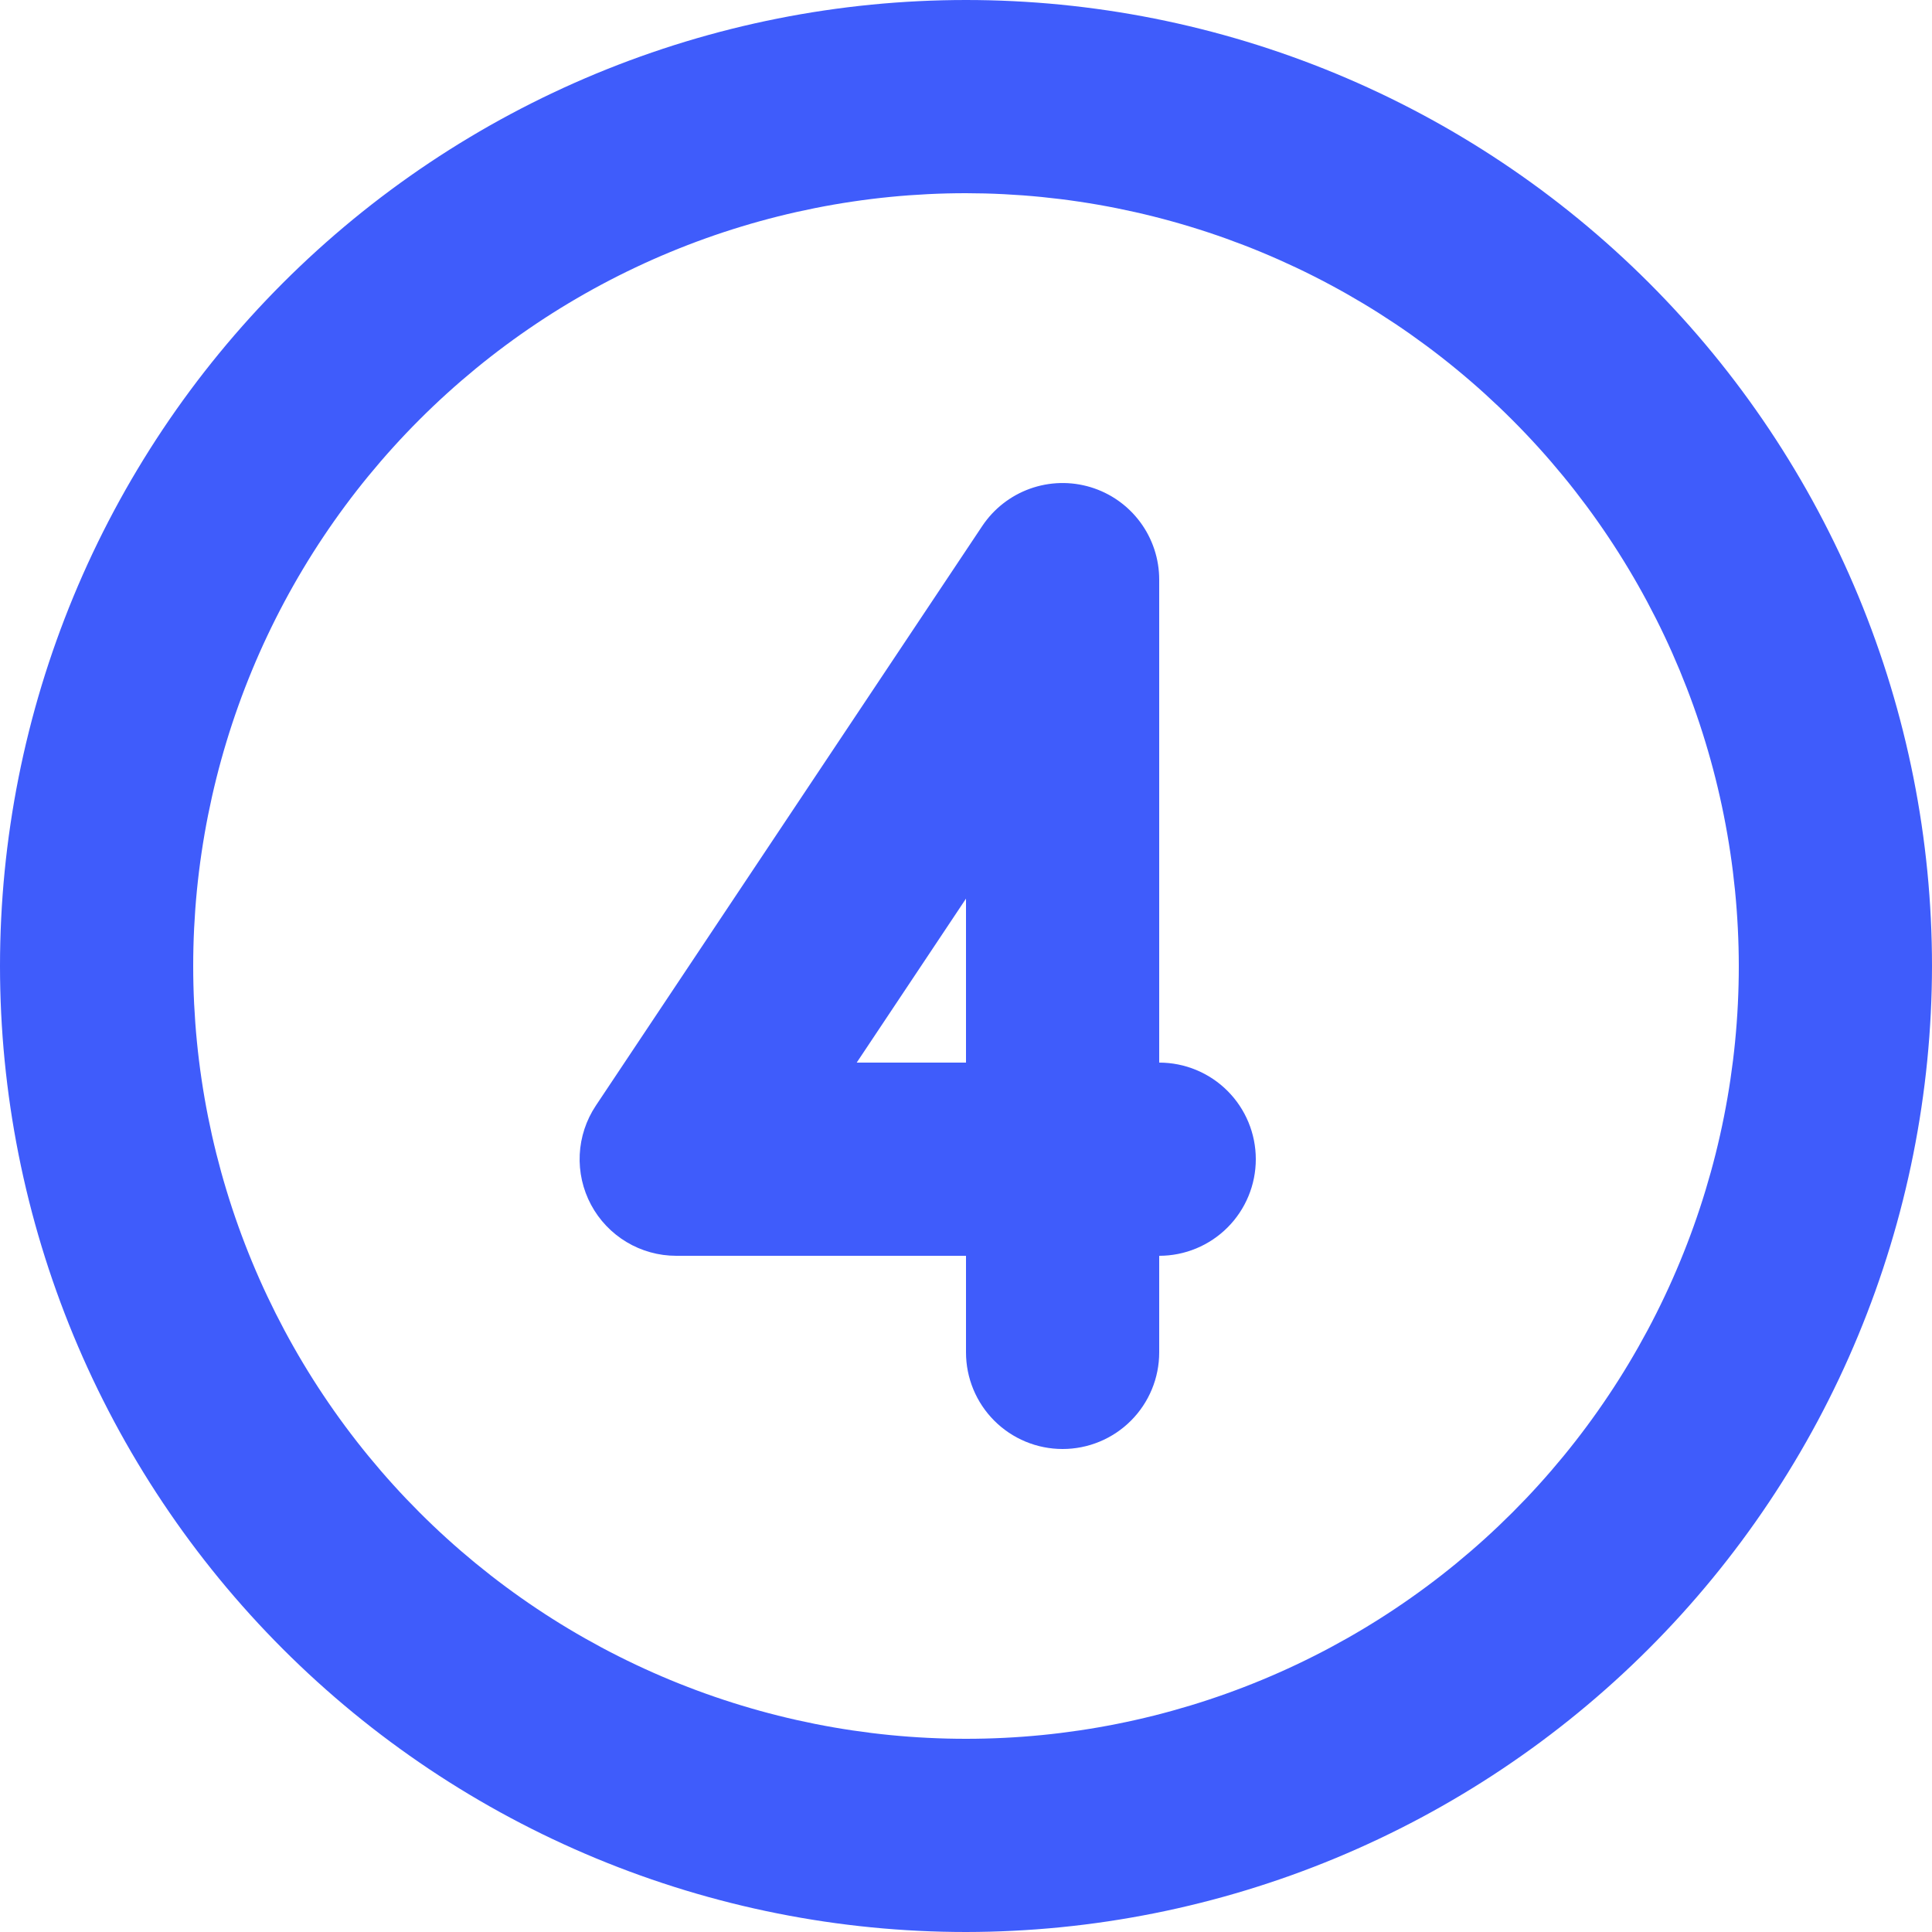
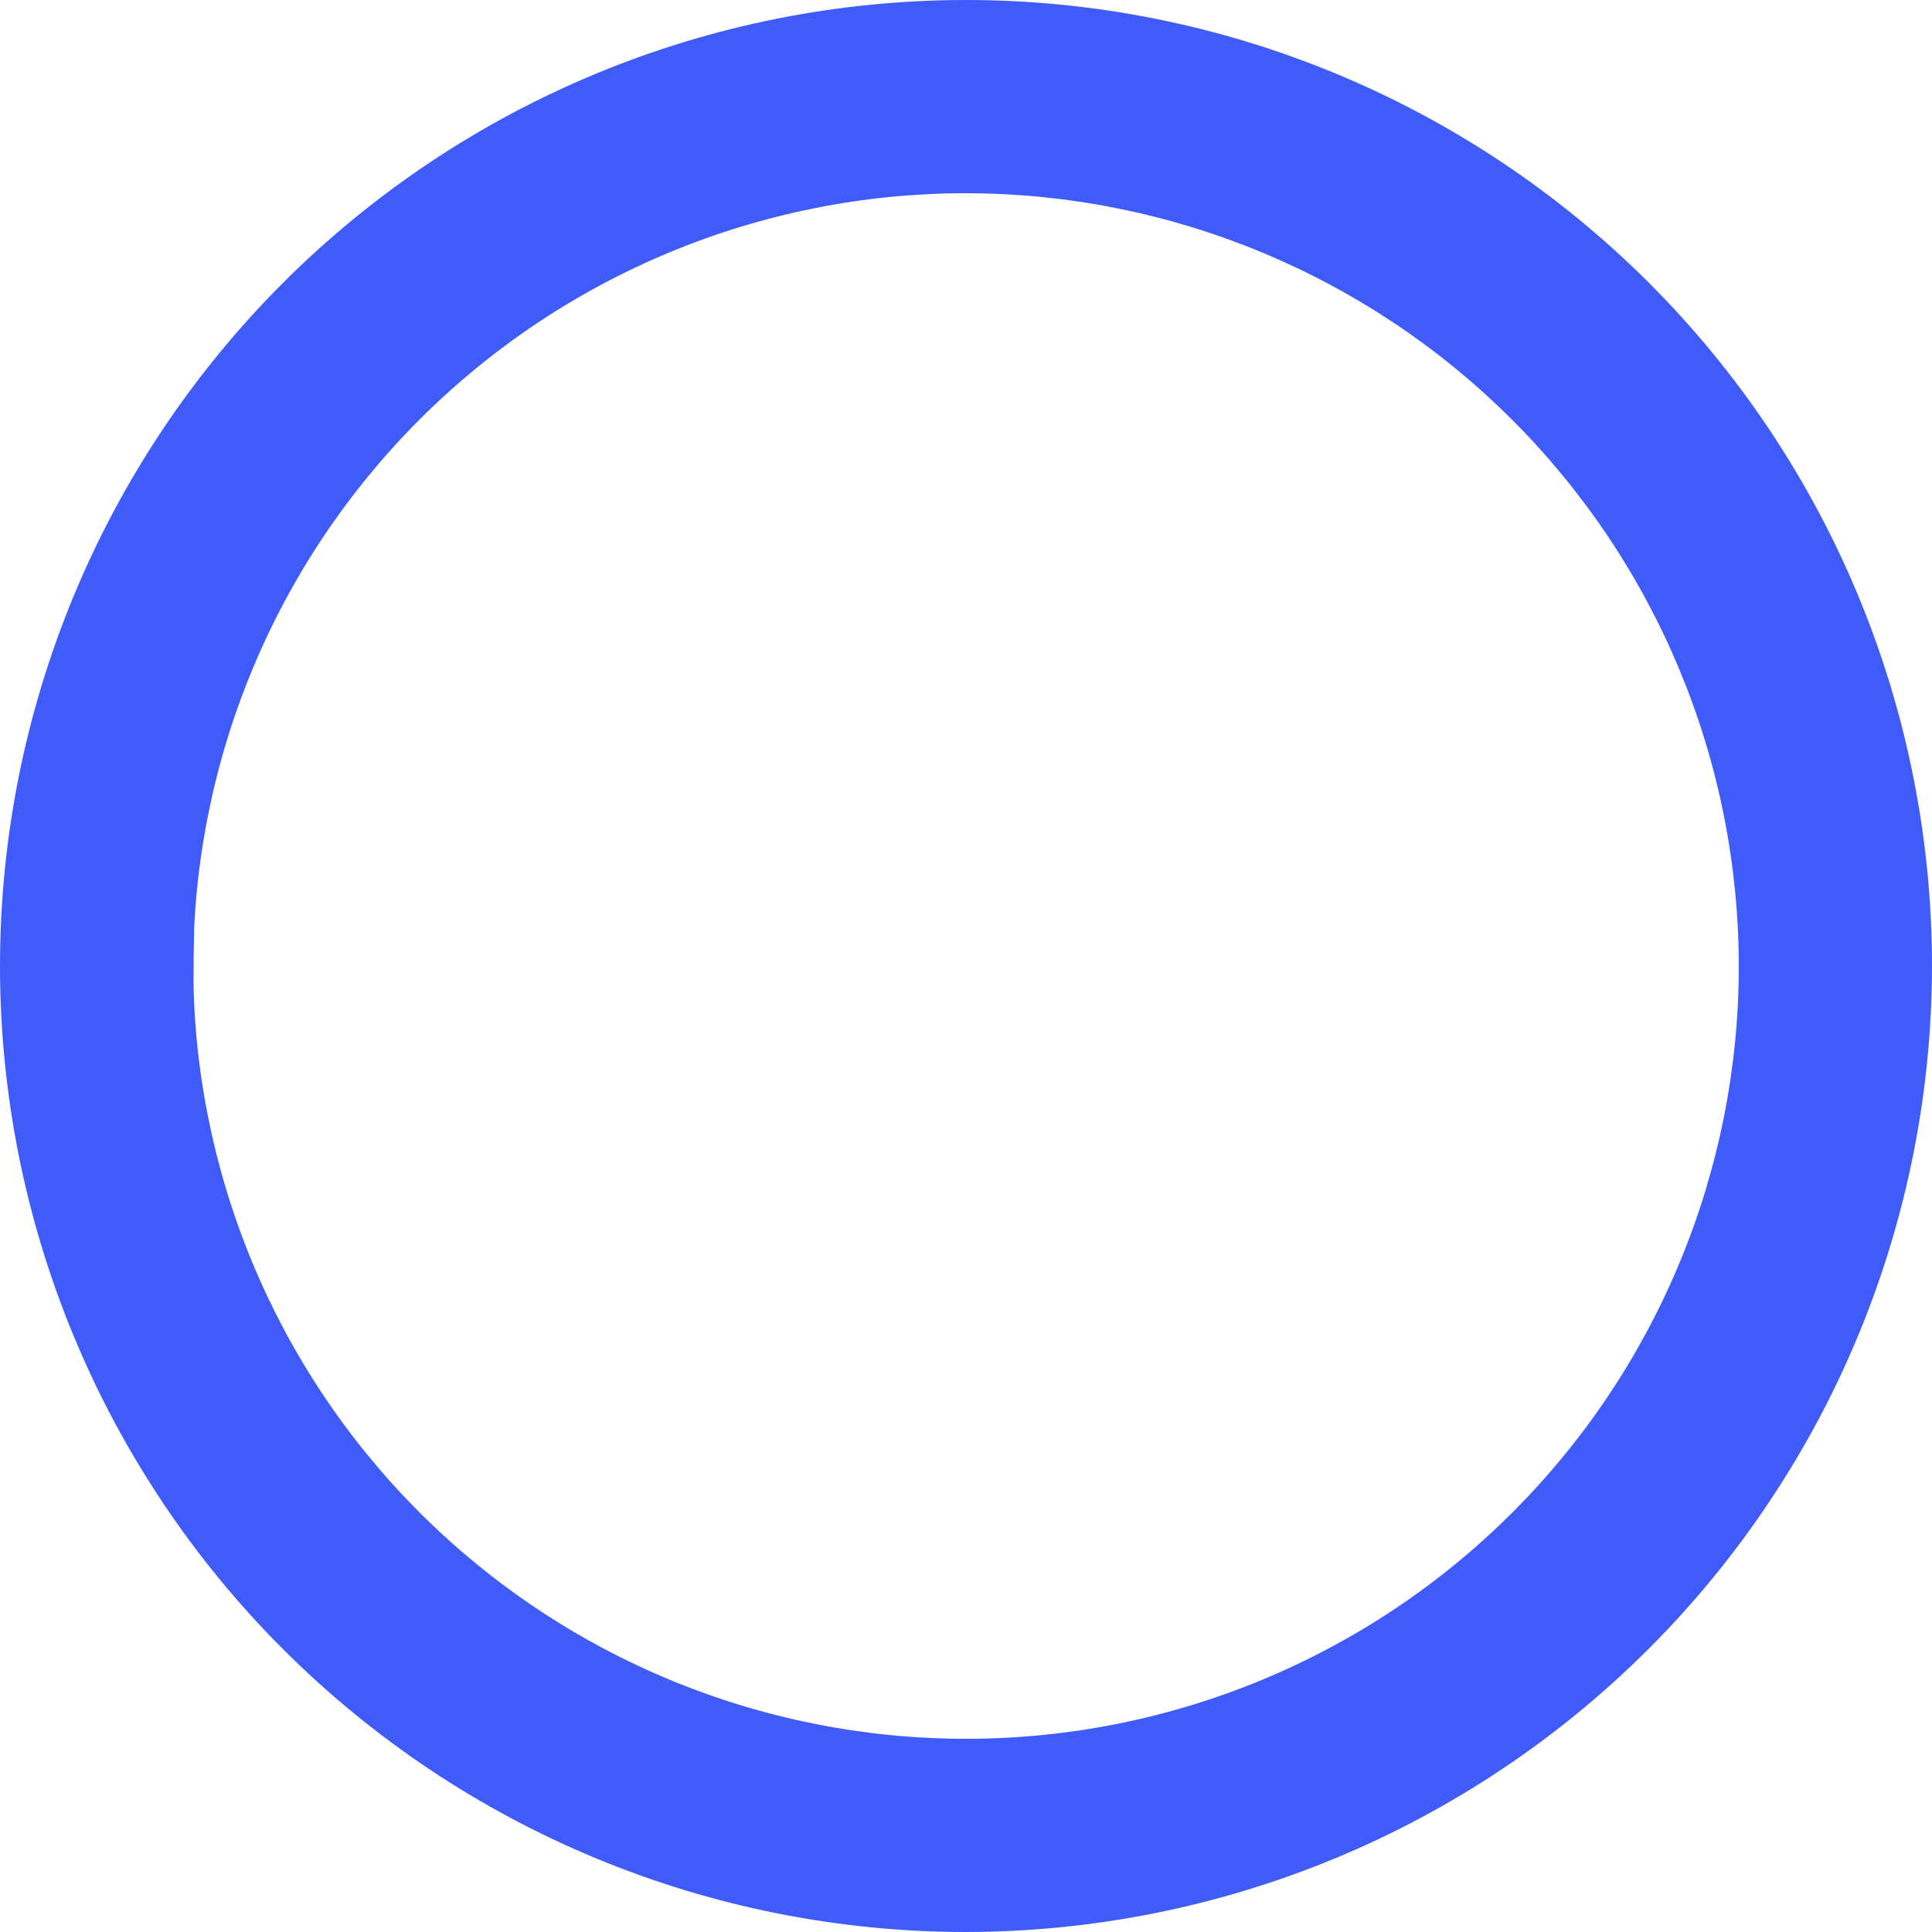
<svg xmlns="http://www.w3.org/2000/svg" width="1080" zoomAndPan="magnify" viewBox="0 0 810 810" height="1080" preserveAspectRatio="xMidYMid meet" version="1.0">
-   <path fill="#3f5cfb" d="M 445.5 607.5 C 444.172 607.5 442.852 607.434 441.531 607.305 C 440.211 607.176 438.898 606.98 437.598 606.723 C 436.297 606.465 435.012 606.141 433.742 605.758 C 432.473 605.371 431.227 604.926 430 604.418 C 428.777 603.91 427.578 603.344 426.41 602.719 C 425.238 602.094 424.102 601.41 423 600.676 C 421.898 599.938 420.832 599.148 419.809 598.309 C 418.781 597.465 417.801 596.574 416.863 595.637 C 415.926 594.699 415.035 593.719 414.191 592.691 C 413.352 591.668 412.562 590.602 411.824 589.5 C 411.09 588.398 410.406 587.262 409.781 586.09 C 409.156 584.922 408.59 583.723 408.082 582.5 C 407.574 581.273 407.129 580.027 406.742 578.758 C 406.359 577.488 406.035 576.203 405.777 574.902 C 405.52 573.602 405.324 572.289 405.195 570.969 C 405.066 569.648 405 568.328 405 567 L 405 526.5 L 283.5 526.5 C 281.676 526.5 279.859 526.375 278.055 526.133 C 276.246 525.887 274.465 525.52 272.707 525.031 C 270.949 524.547 269.23 523.945 267.555 523.227 C 265.879 522.508 264.258 521.68 262.691 520.742 C 261.129 519.805 259.633 518.766 258.211 517.625 C 256.785 516.488 255.445 515.258 254.188 513.938 C 252.926 512.617 251.766 511.219 250.695 509.738 C 249.625 508.262 248.66 506.719 247.801 505.109 C 246.941 503.504 246.191 501.844 245.555 500.137 C 244.918 498.426 244.398 496.684 243.996 494.902 C 243.598 493.125 243.316 491.324 243.16 489.508 C 243 487.691 242.965 485.871 243.055 484.051 C 243.141 482.227 243.352 480.422 243.684 478.629 C 244.016 476.832 244.469 475.07 245.039 473.34 C 245.609 471.605 246.293 469.918 247.09 468.281 C 247.887 466.641 248.793 465.062 249.805 463.543 L 411.805 220.543 C 412.402 219.645 413.035 218.773 413.703 217.93 C 414.371 217.082 415.07 216.266 415.801 215.473 C 416.535 214.684 417.297 213.926 418.09 213.195 C 418.887 212.465 419.707 211.77 420.555 211.105 C 421.406 210.441 422.277 209.812 423.18 209.219 C 424.078 208.625 425 208.066 425.941 207.547 C 426.887 207.027 427.848 206.543 428.832 206.102 C 429.812 205.656 430.812 205.254 431.824 204.891 C 432.84 204.527 433.867 204.203 434.906 203.922 C 435.949 203.641 436.996 203.398 438.059 203.199 C 439.117 203.004 440.184 202.848 441.254 202.734 C 442.324 202.621 443.398 202.551 444.477 202.523 C 445.555 202.496 446.633 202.512 447.707 202.57 C 448.785 202.629 449.855 202.73 450.926 202.875 C 451.992 203.02 453.051 203.207 454.105 203.438 C 455.16 203.664 456.203 203.938 457.234 204.246 C 458.266 204.559 459.281 204.914 460.285 205.305 C 461.289 205.699 462.273 206.133 463.242 206.605 C 464.211 207.078 465.16 207.586 466.09 208.133 C 467.016 208.684 467.922 209.266 468.801 209.887 C 469.684 210.508 470.539 211.16 471.367 211.848 C 472.199 212.539 473 213.258 473.77 214.012 C 474.543 214.762 475.281 215.543 475.992 216.355 C 476.699 217.168 477.375 218.004 478.02 218.871 C 478.66 219.734 479.27 220.625 479.84 221.539 C 480.41 222.453 480.945 223.387 481.441 224.344 C 481.938 225.301 482.395 226.277 482.816 227.27 C 483.234 228.262 483.613 229.27 483.953 230.293 C 484.289 231.316 484.586 232.352 484.844 233.398 C 485.098 234.445 485.312 235.5 485.484 236.566 C 485.656 237.629 485.785 238.699 485.871 239.773 C 485.957 240.848 486 241.922 486 243 L 486 445.5 C 487.328 445.5 488.648 445.566 489.969 445.695 C 491.289 445.824 492.602 446.02 493.902 446.277 C 495.203 446.535 496.488 446.859 497.758 447.242 C 499.027 447.629 500.273 448.074 501.5 448.582 C 502.723 449.09 503.922 449.656 505.09 450.281 C 506.262 450.906 507.398 451.59 508.5 452.324 C 509.602 453.062 510.668 453.852 511.691 454.691 C 512.719 455.535 513.699 456.426 514.637 457.363 C 515.574 458.301 516.465 459.281 517.309 460.309 C 518.148 461.332 518.938 462.395 519.676 463.5 C 520.41 464.602 521.094 465.738 521.719 466.91 C 522.344 468.078 522.91 469.277 523.418 470.5 C 523.926 471.727 524.371 472.973 524.758 474.242 C 525.141 475.512 525.465 476.797 525.723 478.098 C 525.98 479.398 526.176 480.711 526.305 482.031 C 526.434 483.352 526.5 484.672 526.5 486 C 526.5 487.328 526.434 488.648 526.305 489.969 C 526.176 491.289 525.98 492.602 525.723 493.902 C 525.465 495.203 525.141 496.488 524.758 497.758 C 524.371 499.027 523.926 500.273 523.418 501.5 C 522.91 502.723 522.344 503.922 521.719 505.09 C 521.094 506.262 520.41 507.398 519.676 508.5 C 518.938 509.602 518.148 510.668 517.309 511.691 C 516.465 512.719 515.574 513.699 514.637 514.637 C 513.699 515.574 512.719 516.465 511.691 517.309 C 510.668 518.148 509.602 518.938 508.5 519.676 C 507.398 520.41 506.262 521.094 505.09 521.719 C 503.922 522.344 502.723 522.91 501.5 523.418 C 500.273 523.926 499.027 524.371 497.758 524.758 C 496.488 525.141 495.203 525.465 493.902 525.723 C 492.602 525.98 491.289 526.176 489.969 526.305 C 488.648 526.434 487.328 526.5 486 526.5 L 486 567 C 486 568.328 485.934 569.648 485.805 570.969 C 485.676 572.289 485.48 573.602 485.223 574.902 C 484.965 576.203 484.641 577.488 484.258 578.758 C 483.871 580.027 483.426 581.273 482.918 582.5 C 482.41 583.723 481.844 584.922 481.219 586.09 C 480.594 587.262 479.91 588.398 479.176 589.5 C 478.438 590.602 477.648 591.668 476.809 592.691 C 475.965 593.719 475.074 594.699 474.137 595.637 C 473.199 596.574 472.219 597.465 471.191 598.309 C 470.168 599.148 469.102 599.938 468 600.676 C 466.898 601.41 465.762 602.094 464.59 602.719 C 463.422 603.344 462.223 603.91 461 604.418 C 459.773 604.926 458.527 605.371 457.258 605.758 C 455.988 606.141 454.703 606.461 453.402 606.723 C 452.102 606.98 450.789 607.176 449.469 607.305 C 448.148 607.434 446.828 607.5 445.5 607.5 Z M 359.176 445.5 L 405 445.5 L 405 376.75 Z M 359.176 445.5 " fill-opacity="1" fill-rule="nonzero" />
-   <path fill="#3f5cfb" d="M 405 810 C 398.371 810 391.746 809.836 385.129 809.512 C 378.508 809.188 371.898 808.699 365.305 808.051 C 358.707 807.398 352.129 806.59 345.574 805.617 C 339.02 804.645 332.488 803.512 325.988 802.219 C 319.488 800.926 313.023 799.473 306.594 797.863 C 300.164 796.254 293.777 794.484 287.434 792.562 C 281.094 790.637 274.801 788.559 268.559 786.324 C 262.32 784.094 256.137 781.707 250.012 779.172 C 243.891 776.633 237.832 773.949 231.84 771.117 C 225.848 768.281 219.93 765.301 214.086 762.18 C 208.238 759.055 202.473 755.789 196.789 752.379 C 191.102 748.973 185.504 745.426 179.992 741.746 C 174.484 738.062 169.066 734.246 163.742 730.301 C 158.418 726.352 153.195 722.273 148.07 718.07 C 142.945 713.863 137.93 709.535 133.02 705.086 C 128.109 700.633 123.309 696.066 118.621 691.379 C 113.934 686.691 109.367 681.891 104.914 676.98 C 100.465 672.07 96.137 667.055 91.93 661.93 C 87.727 656.805 83.648 651.582 79.699 646.258 C 75.754 640.934 71.938 635.516 68.254 630.004 C 64.574 624.496 61.027 618.898 57.621 613.211 C 54.211 607.527 50.945 601.762 47.82 595.914 C 44.699 590.07 41.719 584.152 38.883 578.16 C 36.051 572.168 33.367 566.109 30.828 559.988 C 28.293 553.863 25.906 547.68 23.676 541.441 C 21.441 535.199 19.363 528.906 17.438 522.566 C 15.516 516.223 13.746 509.836 12.137 503.406 C 10.527 496.977 9.074 490.512 7.781 484.012 C 6.488 477.512 5.355 470.98 4.383 464.426 C 3.41 457.871 2.602 451.293 1.949 444.695 C 1.301 438.102 0.812 431.492 0.488 424.871 C 0.164 418.254 0 411.629 0 405 C 0 398.371 0.164 391.746 0.488 385.129 C 0.812 378.508 1.301 371.898 1.949 365.305 C 2.602 358.707 3.41 352.129 4.383 345.574 C 5.355 339.02 6.488 332.488 7.781 325.988 C 9.074 319.488 10.527 313.023 12.137 306.594 C 13.746 300.164 15.516 293.777 17.438 287.434 C 19.363 281.094 21.441 274.801 23.676 268.559 C 25.906 262.32 28.293 256.137 30.828 250.012 C 33.367 243.891 36.051 237.832 38.883 231.84 C 41.719 225.848 44.699 219.93 47.82 214.086 C 50.945 208.238 54.211 202.473 57.621 196.789 C 61.027 191.102 64.574 185.504 68.254 179.992 C 71.938 174.484 75.754 169.066 79.699 163.742 C 83.648 158.418 87.727 153.195 91.93 148.07 C 96.137 142.945 100.465 137.93 104.914 133.02 C 109.367 128.109 113.934 123.309 118.621 118.621 C 123.309 113.934 128.109 109.367 133.02 104.914 C 137.93 100.465 142.945 96.137 148.07 91.93 C 153.195 87.727 158.418 83.648 163.742 79.699 C 169.066 75.754 174.484 71.938 179.992 68.254 C 185.504 64.574 191.102 61.027 196.789 57.621 C 202.473 54.211 208.238 50.945 214.086 47.82 C 219.93 44.699 225.848 41.719 231.84 38.883 C 237.832 36.051 243.891 33.367 250.012 30.828 C 256.137 28.293 262.32 25.906 268.559 23.676 C 274.801 21.441 281.094 19.363 287.434 17.438 C 293.777 15.516 300.164 13.746 306.594 12.137 C 313.023 10.527 319.488 9.074 325.988 7.781 C 332.488 6.488 339.02 5.355 345.574 4.383 C 352.129 3.41 358.707 2.602 365.305 1.949 C 371.898 1.301 378.508 0.812 385.129 0.488 C 391.746 0.164 398.371 0 405 0 C 411.629 0 418.254 0.164 424.871 0.488 C 431.492 0.812 438.102 1.301 444.695 1.949 C 451.293 2.602 457.871 3.41 464.426 4.383 C 470.98 5.355 477.512 6.488 484.012 7.781 C 490.512 9.074 496.977 10.527 503.406 12.137 C 509.836 13.746 516.223 15.516 522.566 17.438 C 528.906 19.363 535.199 21.441 541.441 23.676 C 547.68 25.906 553.863 28.293 559.988 30.828 C 566.109 33.367 572.168 36.051 578.16 38.883 C 584.152 41.719 590.07 44.699 595.914 47.82 C 601.762 50.945 607.527 54.211 613.211 57.621 C 618.898 61.027 624.496 64.574 630.004 68.254 C 635.516 71.938 640.934 75.754 646.258 79.699 C 651.582 83.648 656.805 87.727 661.93 91.93 C 667.055 96.137 672.07 100.465 676.98 104.914 C 681.891 109.367 686.691 113.934 691.379 118.621 C 696.066 123.309 700.633 128.109 705.086 133.02 C 709.535 137.93 713.863 142.945 718.07 148.07 C 722.273 153.195 726.352 158.418 730.301 163.742 C 734.246 169.066 738.062 174.484 741.746 179.992 C 745.426 185.504 748.973 191.102 752.379 196.789 C 755.789 202.473 759.055 208.238 762.18 214.086 C 765.301 219.93 768.281 225.848 771.117 231.84 C 773.949 237.832 776.633 243.891 779.172 250.012 C 781.707 256.137 784.094 262.32 786.324 268.559 C 788.559 274.801 790.637 281.094 792.562 287.434 C 794.484 293.777 796.254 300.164 797.863 306.594 C 799.473 313.023 800.926 319.488 802.219 325.988 C 803.512 332.488 804.645 339.02 805.617 345.574 C 806.59 352.129 807.398 358.707 808.051 365.305 C 808.699 371.898 809.188 378.508 809.512 385.129 C 809.836 391.746 810 398.371 810 405 C 809.992 411.625 809.824 418.246 809.488 424.867 C 809.156 431.484 808.664 438.09 808.008 444.684 C 807.352 451.277 806.535 457.848 805.555 464.402 C 804.578 470.957 803.438 477.48 802.141 483.98 C 800.844 490.477 799.387 496.938 797.77 503.363 C 796.156 509.793 794.383 516.176 792.457 522.512 C 790.527 528.852 788.445 535.141 786.211 541.379 C 783.973 547.617 781.586 553.793 779.047 559.914 C 776.508 566.035 773.82 572.09 770.984 578.078 C 768.148 584.066 765.168 589.98 762.043 595.824 C 758.914 601.664 755.648 607.43 752.238 613.109 C 748.832 618.793 745.285 624.387 741.602 629.895 C 737.918 635.402 734.105 640.82 730.156 646.141 C 726.207 651.461 722.133 656.684 717.926 661.805 C 713.723 666.926 709.395 671.941 704.945 676.852 C 700.496 681.758 695.926 686.559 691.242 691.242 C 686.559 695.926 681.758 700.496 676.852 704.945 C 671.941 709.395 666.926 713.723 661.805 717.926 C 656.684 722.133 651.461 726.207 646.141 730.156 C 640.82 734.105 635.402 737.918 629.895 741.602 C 624.387 745.285 618.793 748.832 613.109 752.238 C 607.43 755.648 601.664 758.914 595.824 762.043 C 589.98 765.168 584.066 768.148 578.078 770.984 C 572.09 773.82 566.035 776.508 559.914 779.047 C 553.793 781.586 547.617 783.973 541.379 786.211 C 535.141 788.445 528.852 790.527 522.512 792.457 C 516.176 794.383 509.793 796.156 503.363 797.77 C 496.938 799.387 490.477 800.844 483.98 802.141 C 477.48 803.438 470.957 804.578 464.402 805.555 C 457.848 806.535 451.277 807.352 444.684 808.008 C 438.09 808.664 431.484 809.156 424.867 809.488 C 418.246 809.824 411.625 809.992 405 810 Z M 405 81 C 399.699 81 394.398 81.129 389.102 81.391 C 383.805 81.652 378.52 82.039 373.242 82.559 C 367.965 83.078 362.703 83.73 357.461 84.508 C 352.215 85.285 346.992 86.191 341.789 87.227 C 336.59 88.262 331.418 89.422 326.273 90.711 C 321.129 92 316.023 93.41 310.949 94.953 C 305.875 96.492 300.84 98.152 295.848 99.941 C 290.855 101.727 285.91 103.633 281.012 105.664 C 276.113 107.691 271.266 109.84 266.473 112.109 C 261.68 114.375 256.945 116.758 252.266 119.258 C 247.59 121.758 242.98 124.371 238.43 127.098 C 233.883 129.82 229.402 132.656 224.996 135.605 C 220.586 138.551 216.254 141.602 211.992 144.762 C 207.734 147.918 203.555 151.18 199.457 154.543 C 195.359 157.91 191.344 161.371 187.414 164.934 C 183.484 168.492 179.648 172.148 175.898 175.898 C 172.148 179.648 168.492 183.484 164.934 187.414 C 161.371 191.344 157.91 195.359 154.543 199.457 C 151.18 203.555 147.918 207.734 144.762 211.992 C 141.602 216.254 138.551 220.586 135.605 224.996 C 132.656 229.402 129.82 233.883 127.098 238.43 C 124.371 242.98 121.758 247.59 119.258 252.266 C 116.758 256.945 114.375 261.68 112.109 266.473 C 109.84 271.266 107.691 276.113 105.664 281.012 C 103.633 285.91 101.727 290.855 99.941 295.848 C 98.152 300.84 96.492 305.875 94.953 310.949 C 93.41 316.023 92 321.129 90.711 326.273 C 89.422 331.418 88.262 336.59 87.227 341.789 C 86.191 346.992 85.285 352.215 84.508 357.461 C 83.73 362.703 83.078 367.965 82.559 373.242 C 82.039 378.52 81.652 383.805 81.391 389.102 C 81.129 394.398 81 399.699 81 405 C 81 410.301 81.129 415.602 81.391 420.898 C 81.652 426.195 82.039 431.48 82.559 436.758 C 83.078 442.035 83.73 447.297 84.508 452.539 C 85.285 457.785 86.191 463.008 87.227 468.211 C 88.262 473.41 89.422 478.582 90.711 483.727 C 92 488.867 93.41 493.977 94.953 499.051 C 96.492 504.125 98.152 509.16 99.941 514.152 C 101.727 519.145 103.633 524.09 105.664 528.988 C 107.691 533.887 109.84 538.734 112.109 543.527 C 114.375 548.32 116.758 553.055 119.258 557.734 C 121.758 562.41 124.371 567.02 127.098 571.57 C 129.82 576.117 132.656 580.598 135.605 585.004 C 138.551 589.414 141.602 593.746 144.762 598.008 C 147.918 602.266 151.18 606.445 154.543 610.543 C 157.91 614.641 161.371 618.656 164.934 622.586 C 168.492 626.516 172.148 630.352 175.898 634.102 C 179.648 637.852 183.484 641.508 187.414 645.066 C 191.344 648.629 195.359 652.09 199.457 655.457 C 203.555 658.82 207.734 662.082 211.992 665.238 C 216.254 668.398 220.586 671.449 224.996 674.395 C 229.402 677.344 233.883 680.18 238.43 682.902 C 242.98 685.629 247.59 688.242 252.266 690.742 C 256.945 693.242 261.68 695.625 266.473 697.891 C 271.266 700.16 276.113 702.309 281.012 704.336 C 285.91 706.367 290.855 708.273 295.848 710.059 C 300.84 711.848 305.875 713.508 310.949 715.047 C 316.023 716.586 321.129 718 326.273 719.289 C 331.418 720.578 336.59 721.738 341.789 722.773 C 346.992 723.809 352.215 724.715 357.461 725.492 C 362.703 726.27 367.965 726.922 373.242 727.441 C 378.52 727.961 383.805 728.348 389.102 728.609 C 394.398 728.871 399.699 729 405 729 C 410.301 729 415.602 728.871 420.898 728.609 C 426.195 728.348 431.48 727.961 436.758 727.441 C 442.035 726.922 447.297 726.27 452.539 725.492 C 457.785 724.715 463.008 723.809 468.211 722.773 C 473.41 721.738 478.582 720.578 483.727 719.289 C 488.867 718 493.977 716.586 499.051 715.047 C 504.125 713.508 509.16 711.848 514.152 710.059 C 519.145 708.273 524.09 706.367 528.988 704.336 C 533.887 702.309 538.734 700.16 543.527 697.891 C 548.32 695.625 553.055 693.242 557.734 690.742 C 562.41 688.242 567.02 685.629 571.57 682.902 C 576.117 680.18 580.594 677.344 585.004 674.395 C 589.414 671.449 593.746 668.398 598.008 665.238 C 602.266 662.082 606.445 658.82 610.543 655.457 C 614.641 652.09 618.656 648.629 622.586 645.066 C 626.516 641.508 630.352 637.852 634.102 634.102 C 637.852 630.352 641.508 626.516 645.066 622.586 C 648.629 618.656 652.09 614.641 655.457 610.543 C 658.82 606.445 662.082 602.266 665.238 598.008 C 668.398 593.746 671.449 589.414 674.395 585.004 C 677.344 580.598 680.18 576.117 682.902 571.57 C 685.629 567.02 688.242 562.41 690.742 557.734 C 693.242 553.055 695.625 548.32 697.891 543.527 C 700.16 538.734 702.309 533.887 704.336 528.988 C 706.367 524.09 708.273 519.145 710.059 514.152 C 711.848 509.16 713.508 504.125 715.047 499.051 C 716.586 493.977 718 488.867 719.289 483.727 C 720.578 478.582 721.738 473.41 722.773 468.211 C 723.809 463.008 724.715 457.785 725.492 452.539 C 726.27 447.297 726.922 442.035 727.441 436.758 C 727.961 431.48 728.348 426.195 728.609 420.898 C 728.871 415.602 729 410.301 729 405 C 728.992 399.699 728.859 394.402 728.59 389.109 C 728.324 383.812 727.93 378.527 727.406 373.254 C 726.879 367.98 726.227 362.723 725.441 357.477 C 724.66 352.234 723.75 347.016 722.711 341.816 C 721.672 336.621 720.508 331.449 719.215 326.309 C 717.922 321.168 716.504 316.062 714.961 310.992 C 713.422 305.918 711.754 300.891 709.965 295.898 C 708.176 290.91 706.266 285.965 704.234 281.07 C 702.203 276.176 700.055 271.332 697.785 266.539 C 695.516 261.75 693.129 257.016 690.629 252.344 C 688.129 247.668 685.516 243.059 682.789 238.516 C 680.062 233.969 677.223 229.492 674.277 225.086 C 671.332 220.68 668.281 216.348 665.121 212.09 C 661.961 207.832 658.699 203.656 655.336 199.559 C 651.973 195.461 648.512 191.449 644.953 187.523 C 641.391 183.598 637.738 179.758 633.988 176.012 C 630.242 172.262 626.402 168.609 622.477 165.047 C 618.551 161.488 614.539 158.027 610.441 154.664 C 606.344 151.297 602.168 148.039 597.91 144.879 C 593.652 141.719 589.32 138.668 584.914 135.723 C 580.508 132.777 576.031 129.938 571.484 127.211 C 566.941 124.484 562.332 121.871 557.656 119.371 C 552.984 116.871 548.25 114.484 543.461 112.215 C 538.668 109.949 533.824 107.797 528.93 105.766 C 524.035 103.734 519.09 101.824 514.102 100.035 C 509.109 98.246 504.082 96.578 499.008 95.039 C 493.938 93.496 488.832 92.078 483.691 90.785 C 478.551 89.492 473.379 88.328 468.184 87.289 C 462.984 86.25 457.766 85.34 452.523 84.559 C 447.277 83.773 442.02 83.121 436.746 82.594 C 431.473 82.07 426.188 81.676 420.891 81.41 C 415.598 81.141 410.301 81.008 405 81 Z M 405 81 " fill-opacity="1" fill-rule="nonzero" />
+   <path fill="#3f5cfb" d="M 405 810 C 398.371 810 391.746 809.836 385.129 809.512 C 378.508 809.188 371.898 808.699 365.305 808.051 C 358.707 807.398 352.129 806.59 345.574 805.617 C 339.02 804.645 332.488 803.512 325.988 802.219 C 319.488 800.926 313.023 799.473 306.594 797.863 C 300.164 796.254 293.777 794.484 287.434 792.562 C 281.094 790.637 274.801 788.559 268.559 786.324 C 262.32 784.094 256.137 781.707 250.012 779.172 C 243.891 776.633 237.832 773.949 231.84 771.117 C 225.848 768.281 219.93 765.301 214.086 762.18 C 208.238 759.055 202.473 755.789 196.789 752.379 C 191.102 748.973 185.504 745.426 179.992 741.746 C 174.484 738.062 169.066 734.246 163.742 730.301 C 158.418 726.352 153.195 722.273 148.07 718.07 C 142.945 713.863 137.93 709.535 133.02 705.086 C 128.109 700.633 123.309 696.066 118.621 691.379 C 113.934 686.691 109.367 681.891 104.914 676.98 C 100.465 672.07 96.137 667.055 91.93 661.93 C 87.727 656.805 83.648 651.582 79.699 646.258 C 75.754 640.934 71.938 635.516 68.254 630.004 C 64.574 624.496 61.027 618.898 57.621 613.211 C 54.211 607.527 50.945 601.762 47.82 595.914 C 44.699 590.07 41.719 584.152 38.883 578.16 C 36.051 572.168 33.367 566.109 30.828 559.988 C 28.293 553.863 25.906 547.68 23.676 541.441 C 21.441 535.199 19.363 528.906 17.438 522.566 C 15.516 516.223 13.746 509.836 12.137 503.406 C 10.527 496.977 9.074 490.512 7.781 484.012 C 6.488 477.512 5.355 470.98 4.383 464.426 C 3.41 457.871 2.602 451.293 1.949 444.695 C 1.301 438.102 0.812 431.492 0.488 424.871 C 0.164 418.254 0 411.629 0 405 C 0 398.371 0.164 391.746 0.488 385.129 C 0.812 378.508 1.301 371.898 1.949 365.305 C 2.602 358.707 3.41 352.129 4.383 345.574 C 5.355 339.02 6.488 332.488 7.781 325.988 C 9.074 319.488 10.527 313.023 12.137 306.594 C 13.746 300.164 15.516 293.777 17.438 287.434 C 19.363 281.094 21.441 274.801 23.676 268.559 C 25.906 262.32 28.293 256.137 30.828 250.012 C 33.367 243.891 36.051 237.832 38.883 231.84 C 41.719 225.848 44.699 219.93 47.82 214.086 C 50.945 208.238 54.211 202.473 57.621 196.789 C 61.027 191.102 64.574 185.504 68.254 179.992 C 71.938 174.484 75.754 169.066 79.699 163.742 C 83.648 158.418 87.727 153.195 91.93 148.07 C 96.137 142.945 100.465 137.93 104.914 133.02 C 109.367 128.109 113.934 123.309 118.621 118.621 C 123.309 113.934 128.109 109.367 133.02 104.914 C 137.93 100.465 142.945 96.137 148.07 91.93 C 153.195 87.727 158.418 83.648 163.742 79.699 C 169.066 75.754 174.484 71.938 179.992 68.254 C 185.504 64.574 191.102 61.027 196.789 57.621 C 202.473 54.211 208.238 50.945 214.086 47.82 C 219.93 44.699 225.848 41.719 231.84 38.883 C 237.832 36.051 243.891 33.367 250.012 30.828 C 256.137 28.293 262.32 25.906 268.559 23.676 C 274.801 21.441 281.094 19.363 287.434 17.438 C 293.777 15.516 300.164 13.746 306.594 12.137 C 313.023 10.527 319.488 9.074 325.988 7.781 C 332.488 6.488 339.02 5.355 345.574 4.383 C 352.129 3.41 358.707 2.602 365.305 1.949 C 371.898 1.301 378.508 0.812 385.129 0.488 C 391.746 0.164 398.371 0 405 0 C 411.629 0 418.254 0.164 424.871 0.488 C 431.492 0.812 438.102 1.301 444.695 1.949 C 451.293 2.602 457.871 3.41 464.426 4.383 C 470.98 5.355 477.512 6.488 484.012 7.781 C 490.512 9.074 496.977 10.527 503.406 12.137 C 509.836 13.746 516.223 15.516 522.566 17.438 C 528.906 19.363 535.199 21.441 541.441 23.676 C 547.68 25.906 553.863 28.293 559.988 30.828 C 566.109 33.367 572.168 36.051 578.16 38.883 C 584.152 41.719 590.07 44.699 595.914 47.82 C 601.762 50.945 607.527 54.211 613.211 57.621 C 618.898 61.027 624.496 64.574 630.004 68.254 C 635.516 71.938 640.934 75.754 646.258 79.699 C 651.582 83.648 656.805 87.727 661.93 91.93 C 667.055 96.137 672.07 100.465 676.98 104.914 C 681.891 109.367 686.691 113.934 691.379 118.621 C 696.066 123.309 700.633 128.109 705.086 133.02 C 709.535 137.93 713.863 142.945 718.07 148.07 C 722.273 153.195 726.352 158.418 730.301 163.742 C 734.246 169.066 738.062 174.484 741.746 179.992 C 745.426 185.504 748.973 191.102 752.379 196.789 C 755.789 202.473 759.055 208.238 762.18 214.086 C 765.301 219.93 768.281 225.848 771.117 231.84 C 773.949 237.832 776.633 243.891 779.172 250.012 C 781.707 256.137 784.094 262.32 786.324 268.559 C 788.559 274.801 790.637 281.094 792.562 287.434 C 794.484 293.777 796.254 300.164 797.863 306.594 C 799.473 313.023 800.926 319.488 802.219 325.988 C 803.512 332.488 804.645 339.02 805.617 345.574 C 806.59 352.129 807.398 358.707 808.051 365.305 C 808.699 371.898 809.188 378.508 809.512 385.129 C 809.836 391.746 810 398.371 810 405 C 809.992 411.625 809.824 418.246 809.488 424.867 C 809.156 431.484 808.664 438.09 808.008 444.684 C 807.352 451.277 806.535 457.848 805.555 464.402 C 804.578 470.957 803.438 477.48 802.141 483.98 C 800.844 490.477 799.387 496.938 797.77 503.363 C 796.156 509.793 794.383 516.176 792.457 522.512 C 790.527 528.852 788.445 535.141 786.211 541.379 C 783.973 547.617 781.586 553.793 779.047 559.914 C 776.508 566.035 773.82 572.09 770.984 578.078 C 768.148 584.066 765.168 589.98 762.043 595.824 C 758.914 601.664 755.648 607.43 752.238 613.109 C 748.832 618.793 745.285 624.387 741.602 629.895 C 737.918 635.402 734.105 640.82 730.156 646.141 C 726.207 651.461 722.133 656.684 717.926 661.805 C 713.723 666.926 709.395 671.941 704.945 676.852 C 700.496 681.758 695.926 686.559 691.242 691.242 C 686.559 695.926 681.758 700.496 676.852 704.945 C 671.941 709.395 666.926 713.723 661.805 717.926 C 656.684 722.133 651.461 726.207 646.141 730.156 C 640.82 734.105 635.402 737.918 629.895 741.602 C 624.387 745.285 618.793 748.832 613.109 752.238 C 607.43 755.648 601.664 758.914 595.824 762.043 C 589.98 765.168 584.066 768.148 578.078 770.984 C 572.09 773.82 566.035 776.508 559.914 779.047 C 553.793 781.586 547.617 783.973 541.379 786.211 C 535.141 788.445 528.852 790.527 522.512 792.457 C 516.176 794.383 509.793 796.156 503.363 797.77 C 496.938 799.387 490.477 800.844 483.98 802.141 C 477.48 803.438 470.957 804.578 464.402 805.555 C 457.848 806.535 451.277 807.352 444.684 808.008 C 438.09 808.664 431.484 809.156 424.867 809.488 C 418.246 809.824 411.625 809.992 405 810 Z M 405 81 C 399.699 81 394.398 81.129 389.102 81.391 C 383.805 81.652 378.52 82.039 373.242 82.559 C 367.965 83.078 362.703 83.73 357.461 84.508 C 352.215 85.285 346.992 86.191 341.789 87.227 C 336.59 88.262 331.418 89.422 326.273 90.711 C 321.129 92 316.023 93.41 310.949 94.953 C 305.875 96.492 300.84 98.152 295.848 99.941 C 290.855 101.727 285.91 103.633 281.012 105.664 C 276.113 107.691 271.266 109.84 266.473 112.109 C 261.68 114.375 256.945 116.758 252.266 119.258 C 247.59 121.758 242.98 124.371 238.43 127.098 C 233.883 129.82 229.402 132.656 224.996 135.605 C 220.586 138.551 216.254 141.602 211.992 144.762 C 207.734 147.918 203.555 151.18 199.457 154.543 C 195.359 157.91 191.344 161.371 187.414 164.934 C 183.484 168.492 179.648 172.148 175.898 175.898 C 172.148 179.648 168.492 183.484 164.934 187.414 C 161.371 191.344 157.91 195.359 154.543 199.457 C 151.18 203.555 147.918 207.734 144.762 211.992 C 141.602 216.254 138.551 220.586 135.605 224.996 C 132.656 229.402 129.82 233.883 127.098 238.43 C 124.371 242.98 121.758 247.59 119.258 252.266 C 116.758 256.945 114.375 261.68 112.109 266.473 C 109.84 271.266 107.691 276.113 105.664 281.012 C 103.633 285.91 101.727 290.855 99.941 295.848 C 98.152 300.84 96.492 305.875 94.953 310.949 C 93.41 316.023 92 321.129 90.711 326.273 C 89.422 331.418 88.262 336.59 87.227 341.789 C 86.191 346.992 85.285 352.215 84.508 357.461 C 83.73 362.703 83.078 367.965 82.559 373.242 C 82.039 378.52 81.652 383.805 81.391 389.102 C 81 410.301 81.129 415.602 81.391 420.898 C 81.652 426.195 82.039 431.48 82.559 436.758 C 83.078 442.035 83.73 447.297 84.508 452.539 C 85.285 457.785 86.191 463.008 87.227 468.211 C 88.262 473.41 89.422 478.582 90.711 483.727 C 92 488.867 93.41 493.977 94.953 499.051 C 96.492 504.125 98.152 509.16 99.941 514.152 C 101.727 519.145 103.633 524.09 105.664 528.988 C 107.691 533.887 109.84 538.734 112.109 543.527 C 114.375 548.32 116.758 553.055 119.258 557.734 C 121.758 562.41 124.371 567.02 127.098 571.57 C 129.82 576.117 132.656 580.598 135.605 585.004 C 138.551 589.414 141.602 593.746 144.762 598.008 C 147.918 602.266 151.18 606.445 154.543 610.543 C 157.91 614.641 161.371 618.656 164.934 622.586 C 168.492 626.516 172.148 630.352 175.898 634.102 C 179.648 637.852 183.484 641.508 187.414 645.066 C 191.344 648.629 195.359 652.09 199.457 655.457 C 203.555 658.82 207.734 662.082 211.992 665.238 C 216.254 668.398 220.586 671.449 224.996 674.395 C 229.402 677.344 233.883 680.18 238.43 682.902 C 242.98 685.629 247.59 688.242 252.266 690.742 C 256.945 693.242 261.68 695.625 266.473 697.891 C 271.266 700.16 276.113 702.309 281.012 704.336 C 285.91 706.367 290.855 708.273 295.848 710.059 C 300.84 711.848 305.875 713.508 310.949 715.047 C 316.023 716.586 321.129 718 326.273 719.289 C 331.418 720.578 336.59 721.738 341.789 722.773 C 346.992 723.809 352.215 724.715 357.461 725.492 C 362.703 726.27 367.965 726.922 373.242 727.441 C 378.52 727.961 383.805 728.348 389.102 728.609 C 394.398 728.871 399.699 729 405 729 C 410.301 729 415.602 728.871 420.898 728.609 C 426.195 728.348 431.48 727.961 436.758 727.441 C 442.035 726.922 447.297 726.27 452.539 725.492 C 457.785 724.715 463.008 723.809 468.211 722.773 C 473.41 721.738 478.582 720.578 483.727 719.289 C 488.867 718 493.977 716.586 499.051 715.047 C 504.125 713.508 509.16 711.848 514.152 710.059 C 519.145 708.273 524.09 706.367 528.988 704.336 C 533.887 702.309 538.734 700.16 543.527 697.891 C 548.32 695.625 553.055 693.242 557.734 690.742 C 562.41 688.242 567.02 685.629 571.57 682.902 C 576.117 680.18 580.594 677.344 585.004 674.395 C 589.414 671.449 593.746 668.398 598.008 665.238 C 602.266 662.082 606.445 658.82 610.543 655.457 C 614.641 652.09 618.656 648.629 622.586 645.066 C 626.516 641.508 630.352 637.852 634.102 634.102 C 637.852 630.352 641.508 626.516 645.066 622.586 C 648.629 618.656 652.09 614.641 655.457 610.543 C 658.82 606.445 662.082 602.266 665.238 598.008 C 668.398 593.746 671.449 589.414 674.395 585.004 C 677.344 580.598 680.18 576.117 682.902 571.57 C 685.629 567.02 688.242 562.41 690.742 557.734 C 693.242 553.055 695.625 548.32 697.891 543.527 C 700.16 538.734 702.309 533.887 704.336 528.988 C 706.367 524.09 708.273 519.145 710.059 514.152 C 711.848 509.16 713.508 504.125 715.047 499.051 C 716.586 493.977 718 488.867 719.289 483.727 C 720.578 478.582 721.738 473.41 722.773 468.211 C 723.809 463.008 724.715 457.785 725.492 452.539 C 726.27 447.297 726.922 442.035 727.441 436.758 C 727.961 431.48 728.348 426.195 728.609 420.898 C 728.871 415.602 729 410.301 729 405 C 728.992 399.699 728.859 394.402 728.59 389.109 C 728.324 383.812 727.93 378.527 727.406 373.254 C 726.879 367.98 726.227 362.723 725.441 357.477 C 724.66 352.234 723.75 347.016 722.711 341.816 C 721.672 336.621 720.508 331.449 719.215 326.309 C 717.922 321.168 716.504 316.062 714.961 310.992 C 713.422 305.918 711.754 300.891 709.965 295.898 C 708.176 290.91 706.266 285.965 704.234 281.07 C 702.203 276.176 700.055 271.332 697.785 266.539 C 695.516 261.75 693.129 257.016 690.629 252.344 C 688.129 247.668 685.516 243.059 682.789 238.516 C 680.062 233.969 677.223 229.492 674.277 225.086 C 671.332 220.68 668.281 216.348 665.121 212.09 C 661.961 207.832 658.699 203.656 655.336 199.559 C 651.973 195.461 648.512 191.449 644.953 187.523 C 641.391 183.598 637.738 179.758 633.988 176.012 C 630.242 172.262 626.402 168.609 622.477 165.047 C 618.551 161.488 614.539 158.027 610.441 154.664 C 606.344 151.297 602.168 148.039 597.91 144.879 C 593.652 141.719 589.32 138.668 584.914 135.723 C 580.508 132.777 576.031 129.938 571.484 127.211 C 566.941 124.484 562.332 121.871 557.656 119.371 C 552.984 116.871 548.25 114.484 543.461 112.215 C 538.668 109.949 533.824 107.797 528.93 105.766 C 524.035 103.734 519.09 101.824 514.102 100.035 C 509.109 98.246 504.082 96.578 499.008 95.039 C 493.938 93.496 488.832 92.078 483.691 90.785 C 478.551 89.492 473.379 88.328 468.184 87.289 C 462.984 86.25 457.766 85.34 452.523 84.559 C 447.277 83.773 442.02 83.121 436.746 82.594 C 431.473 82.07 426.188 81.676 420.891 81.41 C 415.598 81.141 410.301 81.008 405 81 Z M 405 81 " fill-opacity="1" fill-rule="nonzero" />
</svg>